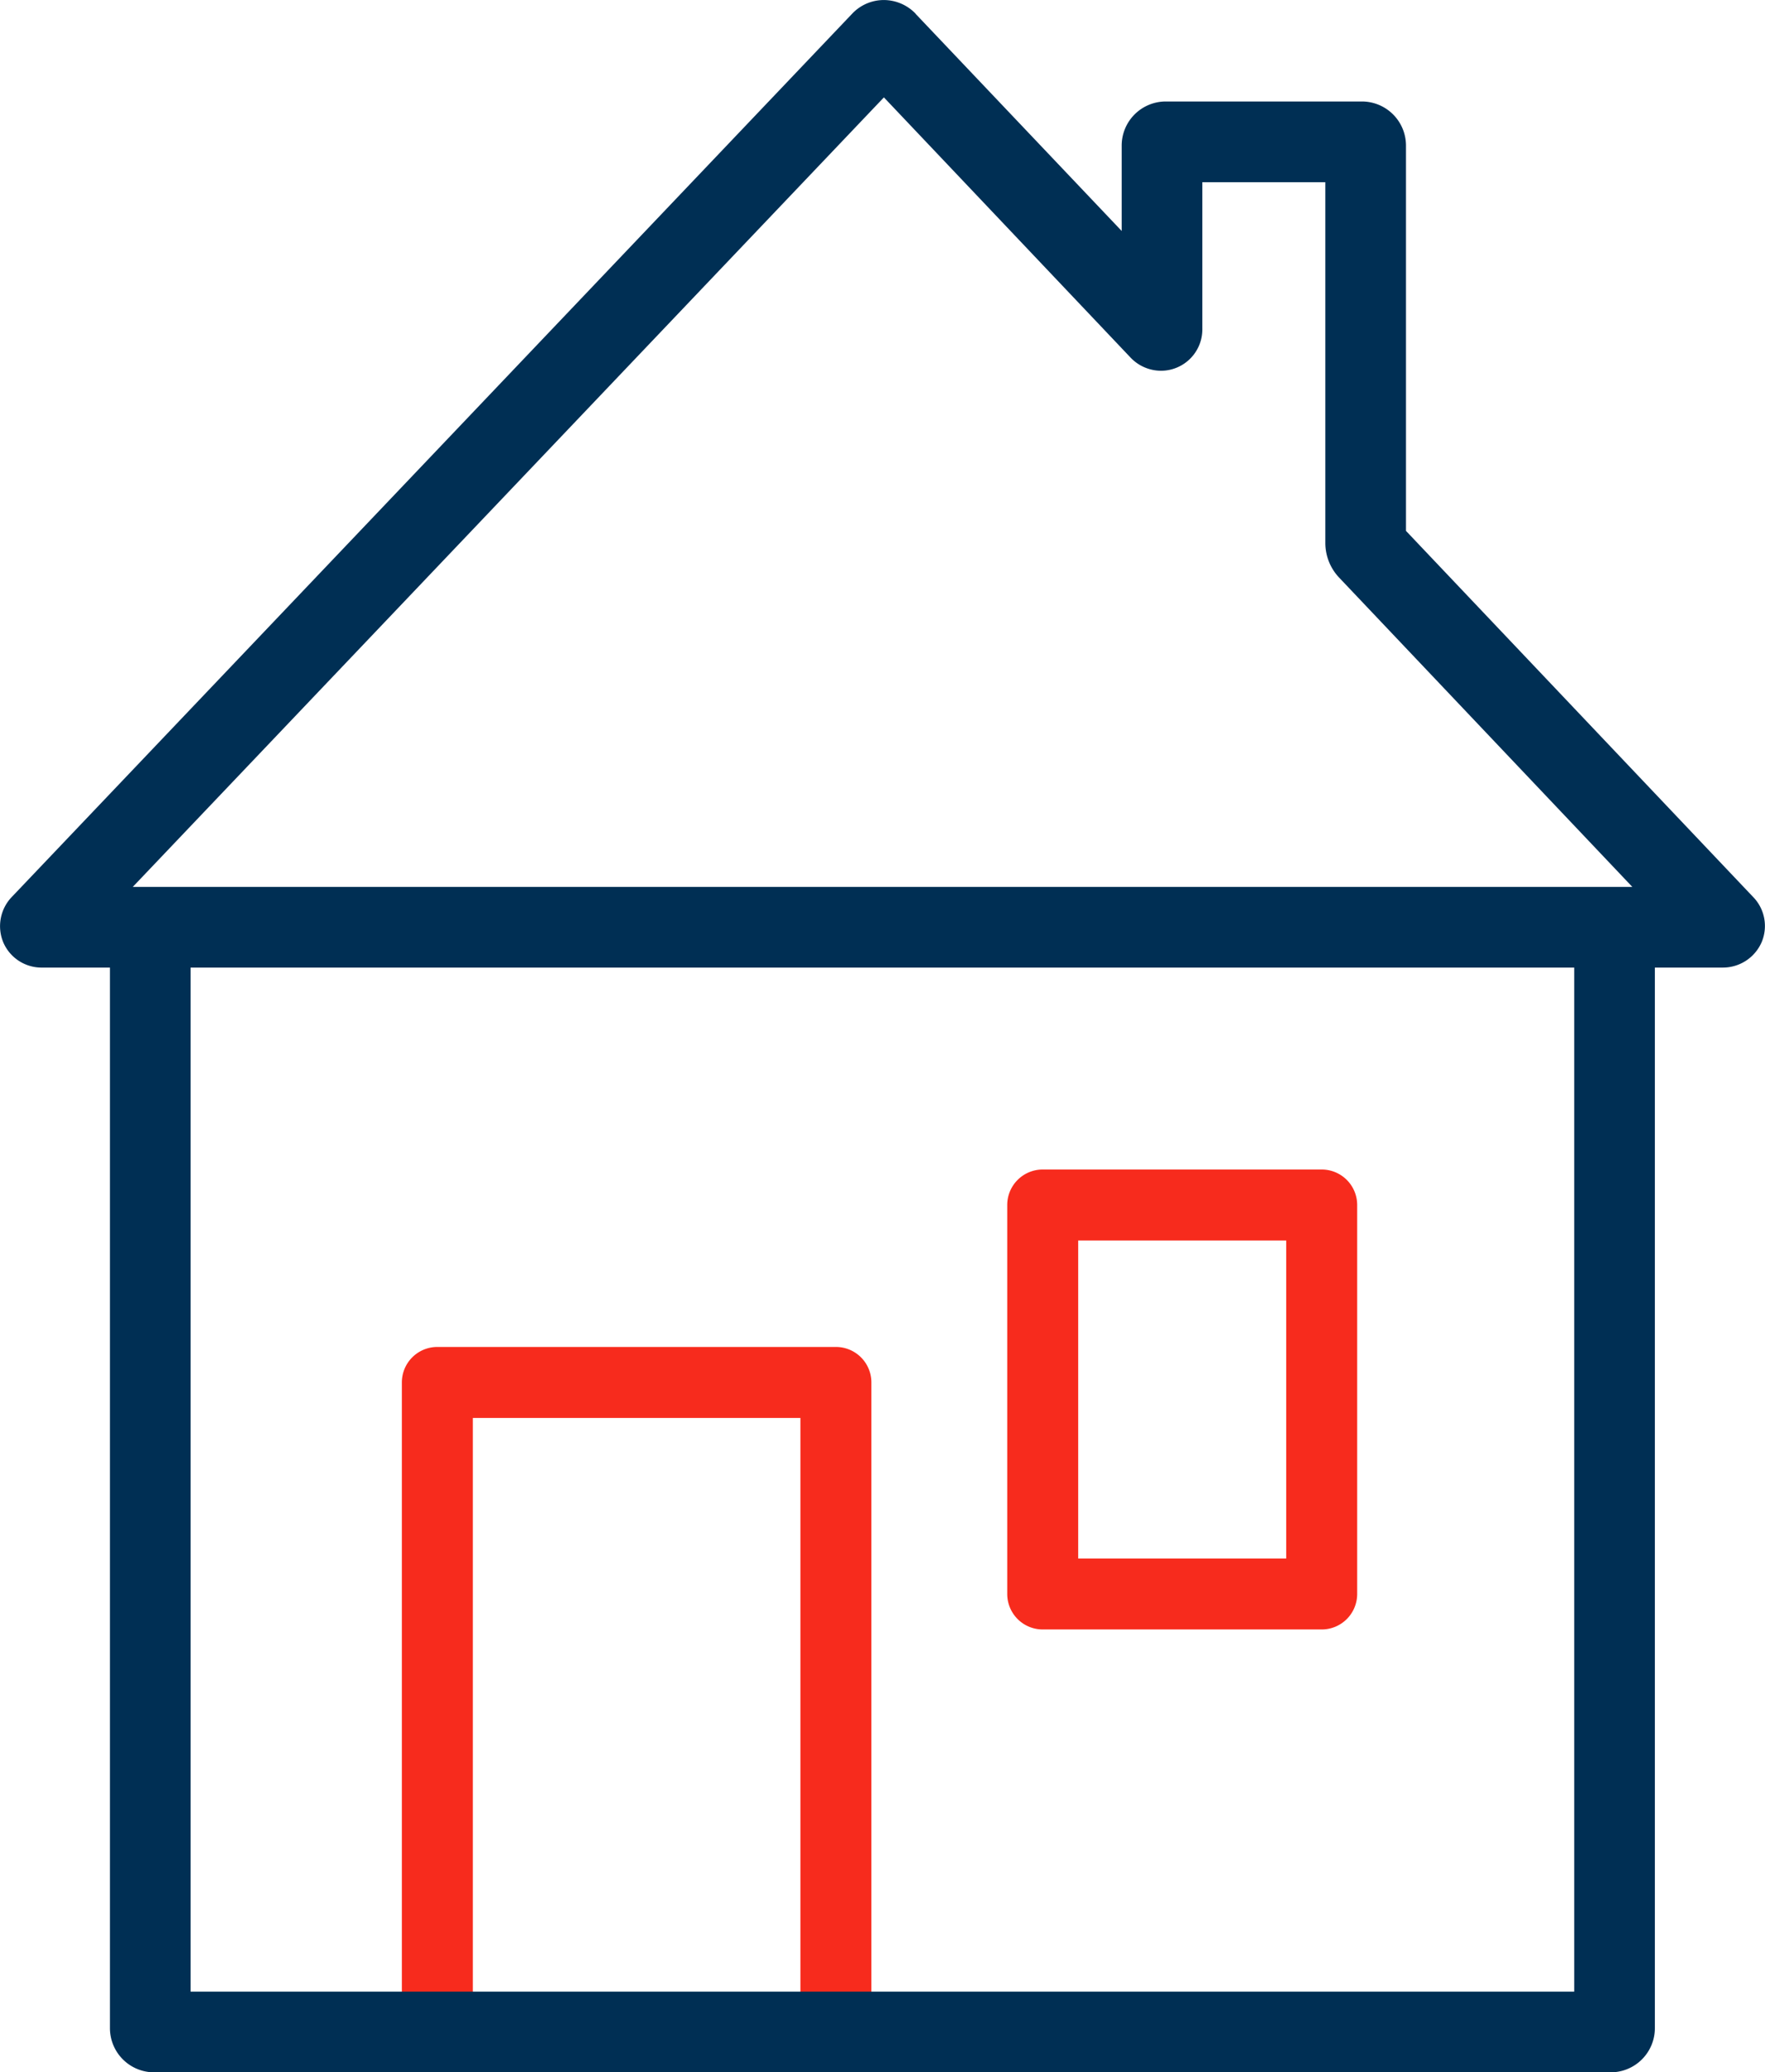
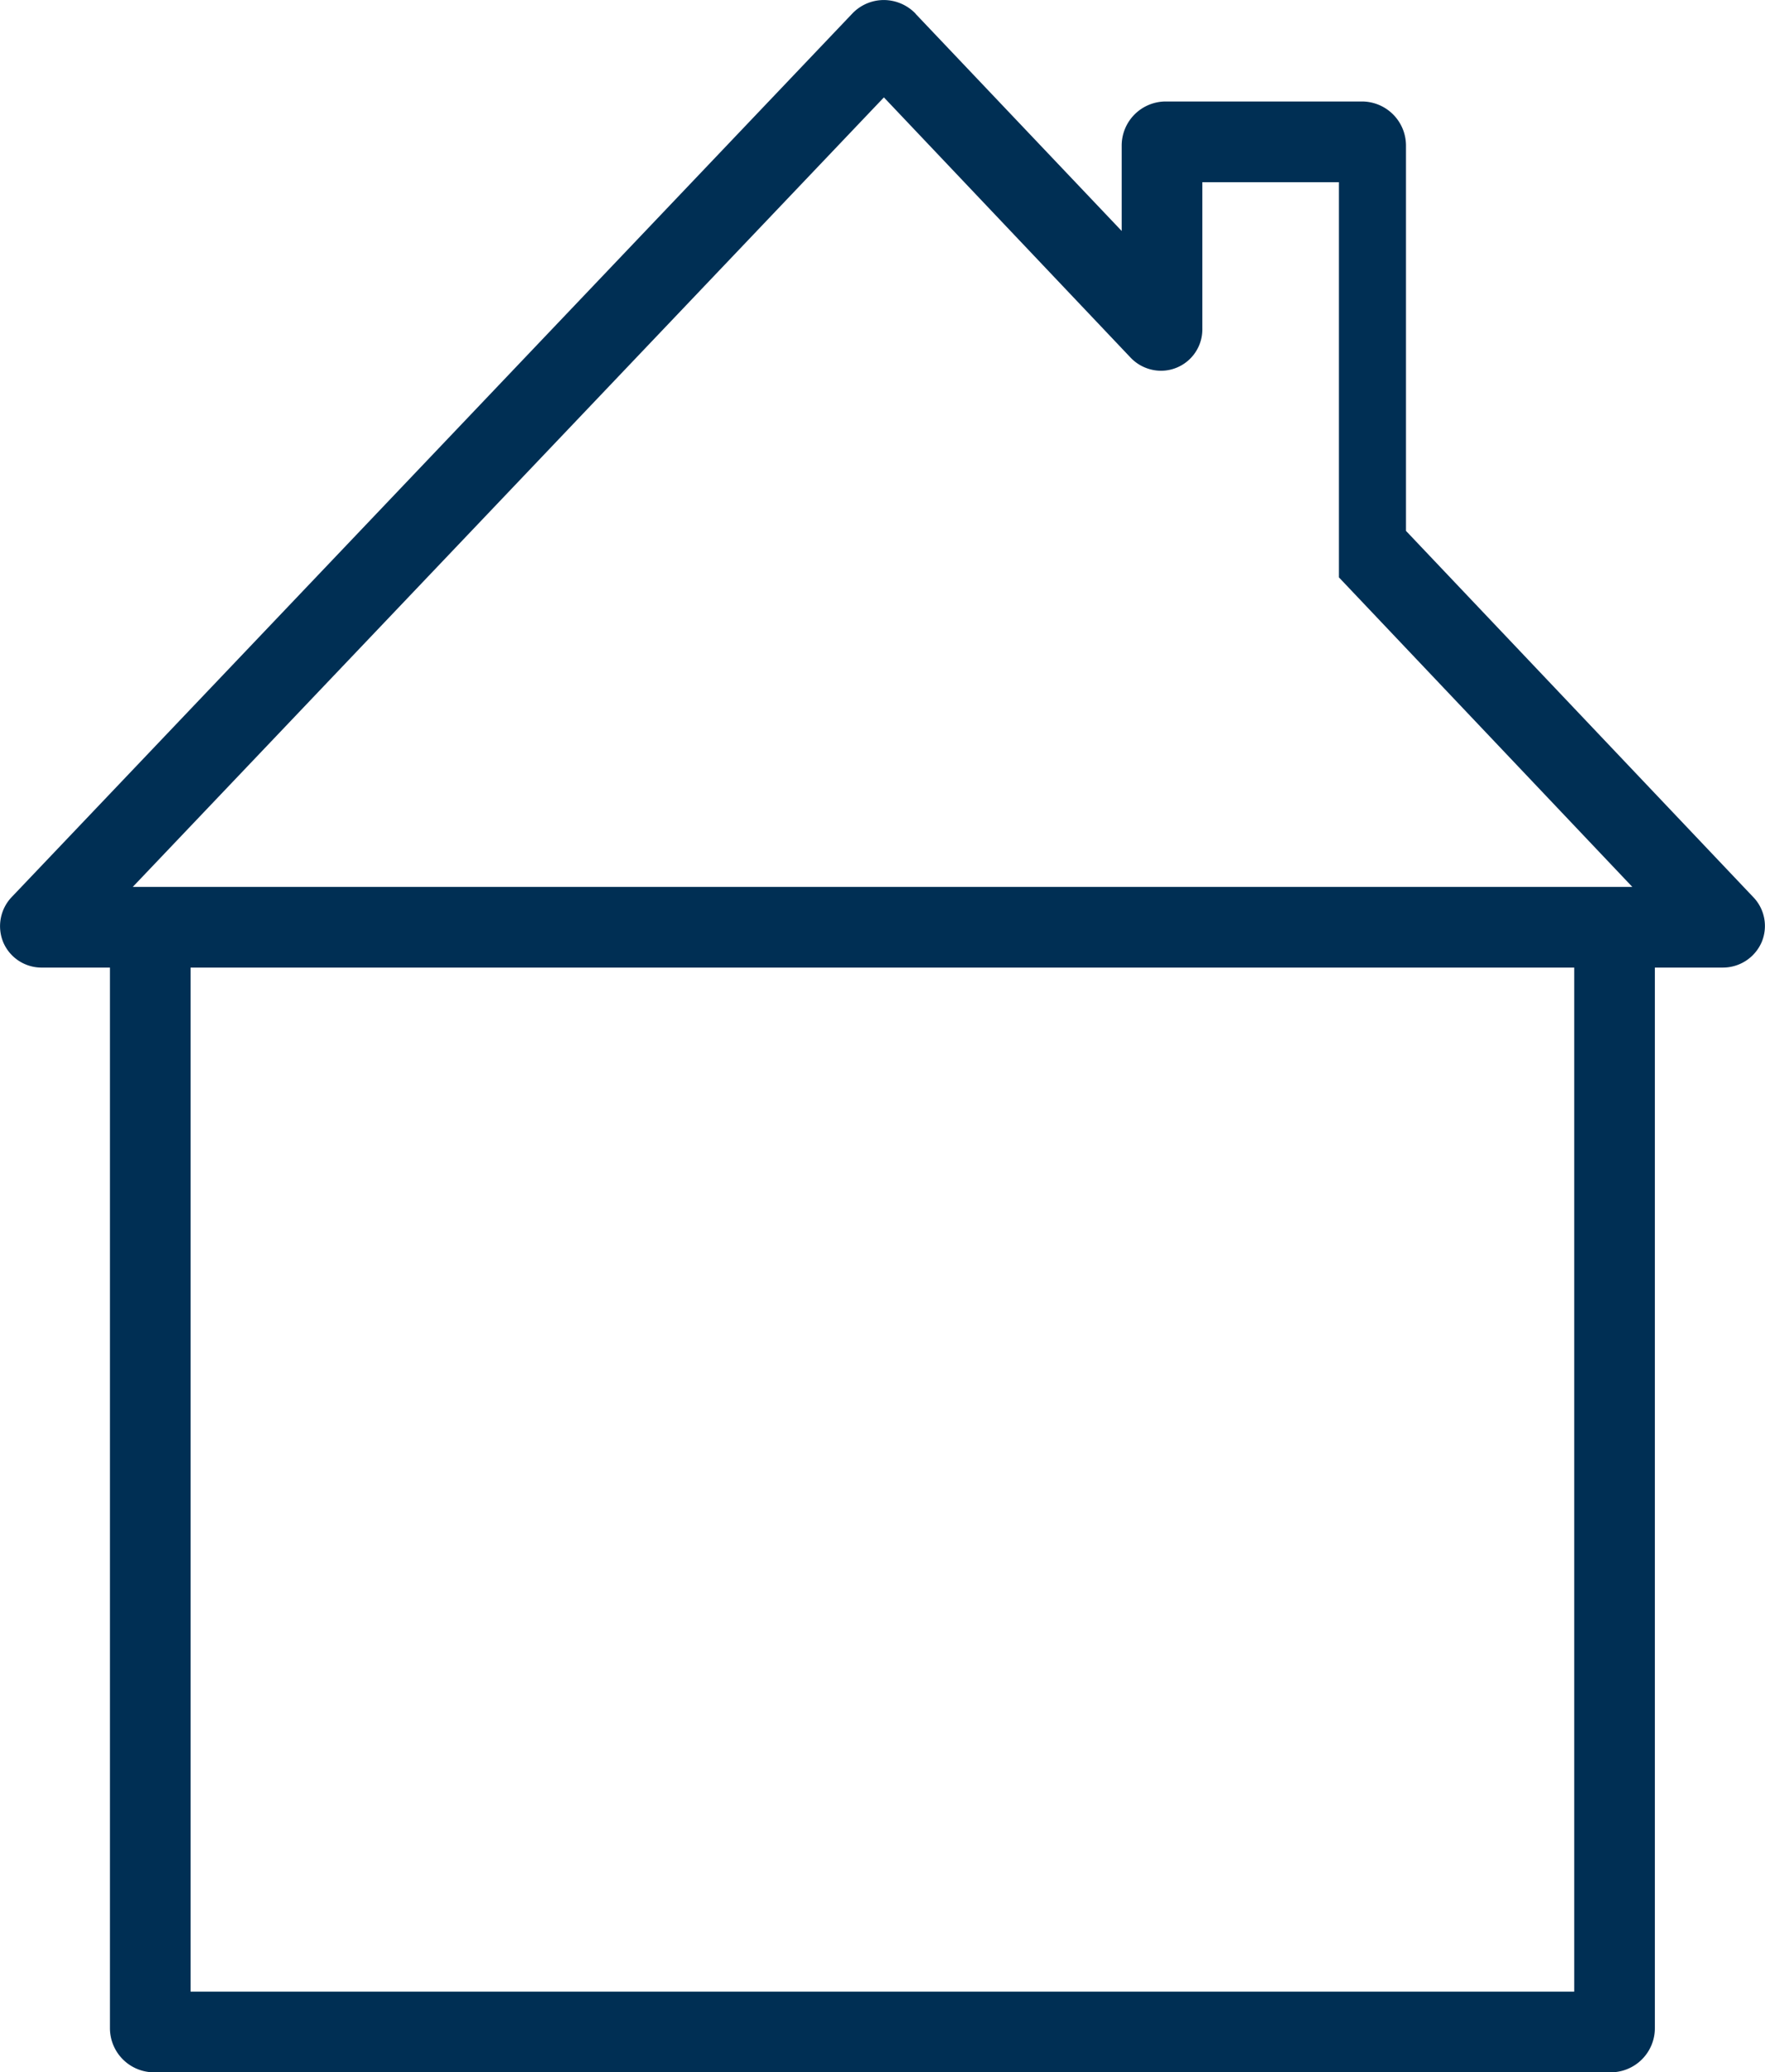
<svg xmlns="http://www.w3.org/2000/svg" width="54.713" height="64.221" viewBox="0 0 54.713 64.221">
  <g id="Gruppe_3693" data-name="Gruppe 3693" transform="translate(-291.768 -5138.769)">
-     <path id="Pfad_3545" data-name="Pfad 3545" d="M21.4,12.527H-30.688a1.289,1.289,0,0,1-1.21-.781,1.307,1.307,0,0,1,.273-1.417l26.04-27.361a1.35,1.35,0,0,1,.982-.425,1.372,1.372,0,0,1,.985.422l0,.005L2.771-10.3v-2.649a1.367,1.367,0,0,1,1.367-1.364h6.079a1.367,1.367,0,0,1,1.367,1.364V-1.006L22.337,10.331a1.288,1.288,0,0,1,.271,1.411A1.309,1.309,0,0,1,21.4,12.527Zm-49.284-2.5H18.6L9.505.435l0,0A1.561,1.561,0,0,1,9.084-.624V-11.812H5.271V-7.28A1.283,1.283,0,0,1,3.99-5.968a1.309,1.309,0,0,1-.956-.421h0L-4.6-14.44Z" transform="translate(323.768 5156.227)" fill="#002f54" />
-     <path id="Pfad_3546" data-name="Pfad 3546" d="M20.213,8.758H7.858a1.1,1.1,0,0,1-1.1-1.1V-12.469a1.1,1.1,0,0,1,1.1-1.1H20.213a1.1,1.1,0,0,1,1.1,1.1V7.658A1.1,1.1,0,0,1,20.213,8.758ZM8.958,6.558H19.113V-11.369H8.958Z" transform="translate(297.467 5194.08)" fill="#f72b1d" />
+     <path id="Pfad_3545" data-name="Pfad 3545" d="M21.4,12.527H-30.688a1.289,1.289,0,0,1-1.21-.781,1.307,1.307,0,0,1,.273-1.417l26.04-27.361a1.35,1.35,0,0,1,.982-.425,1.372,1.372,0,0,1,.985.422l0,.005L2.771-10.3v-2.649a1.367,1.367,0,0,1,1.367-1.364h6.079a1.367,1.367,0,0,1,1.367,1.364V-1.006L22.337,10.331a1.288,1.288,0,0,1,.271,1.411A1.309,1.309,0,0,1,21.4,12.527Zm-49.284-2.5H18.6L9.505.435l0,0V-11.812H5.271V-7.28A1.283,1.283,0,0,1,3.99-5.968a1.309,1.309,0,0,1-.956-.421h0L-4.6-14.44Z" transform="translate(323.768 5156.227)" fill="#002f54" />
    <path id="Pfad_3547" data-name="Pfad 3547" d="M0,26.159H54.246V-37.6H0Z" transform="translate(292 5176.598)" fill="none" />
-     <path id="Pfad_3548" data-name="Pfad 3548" d="M27.572-2.558H18.924a1.1,1.1,0,0,1-1.1-1.1V-15.712a1.1,1.1,0,0,1,1.1-1.1h8.648a1.1,1.1,0,0,1,1.1,1.1V-3.658A1.1,1.1,0,0,1,27.572-2.558Zm-7.548-2.2h6.448v-9.854H20.024Z" transform="translate(305.167 5191.824)" fill="#f72b1d" />
    <path id="Pfad_3631" data-name="Pfad 3631" d="M45.255,34.808H.136A1.369,1.369,0,0,1-1.25,33.426V0A1.25,1.25,0,0,1,0-1.25,1.25,1.25,0,0,1,1.25,0V32.308H44.141V0a1.25,1.25,0,0,1,1.25-1.25A1.25,1.25,0,0,1,46.641,0V33.426A1.369,1.369,0,0,1,45.255,34.808Z" transform="translate(296.426 5168.182)" fill="#002f54" />
  </g>
</svg>